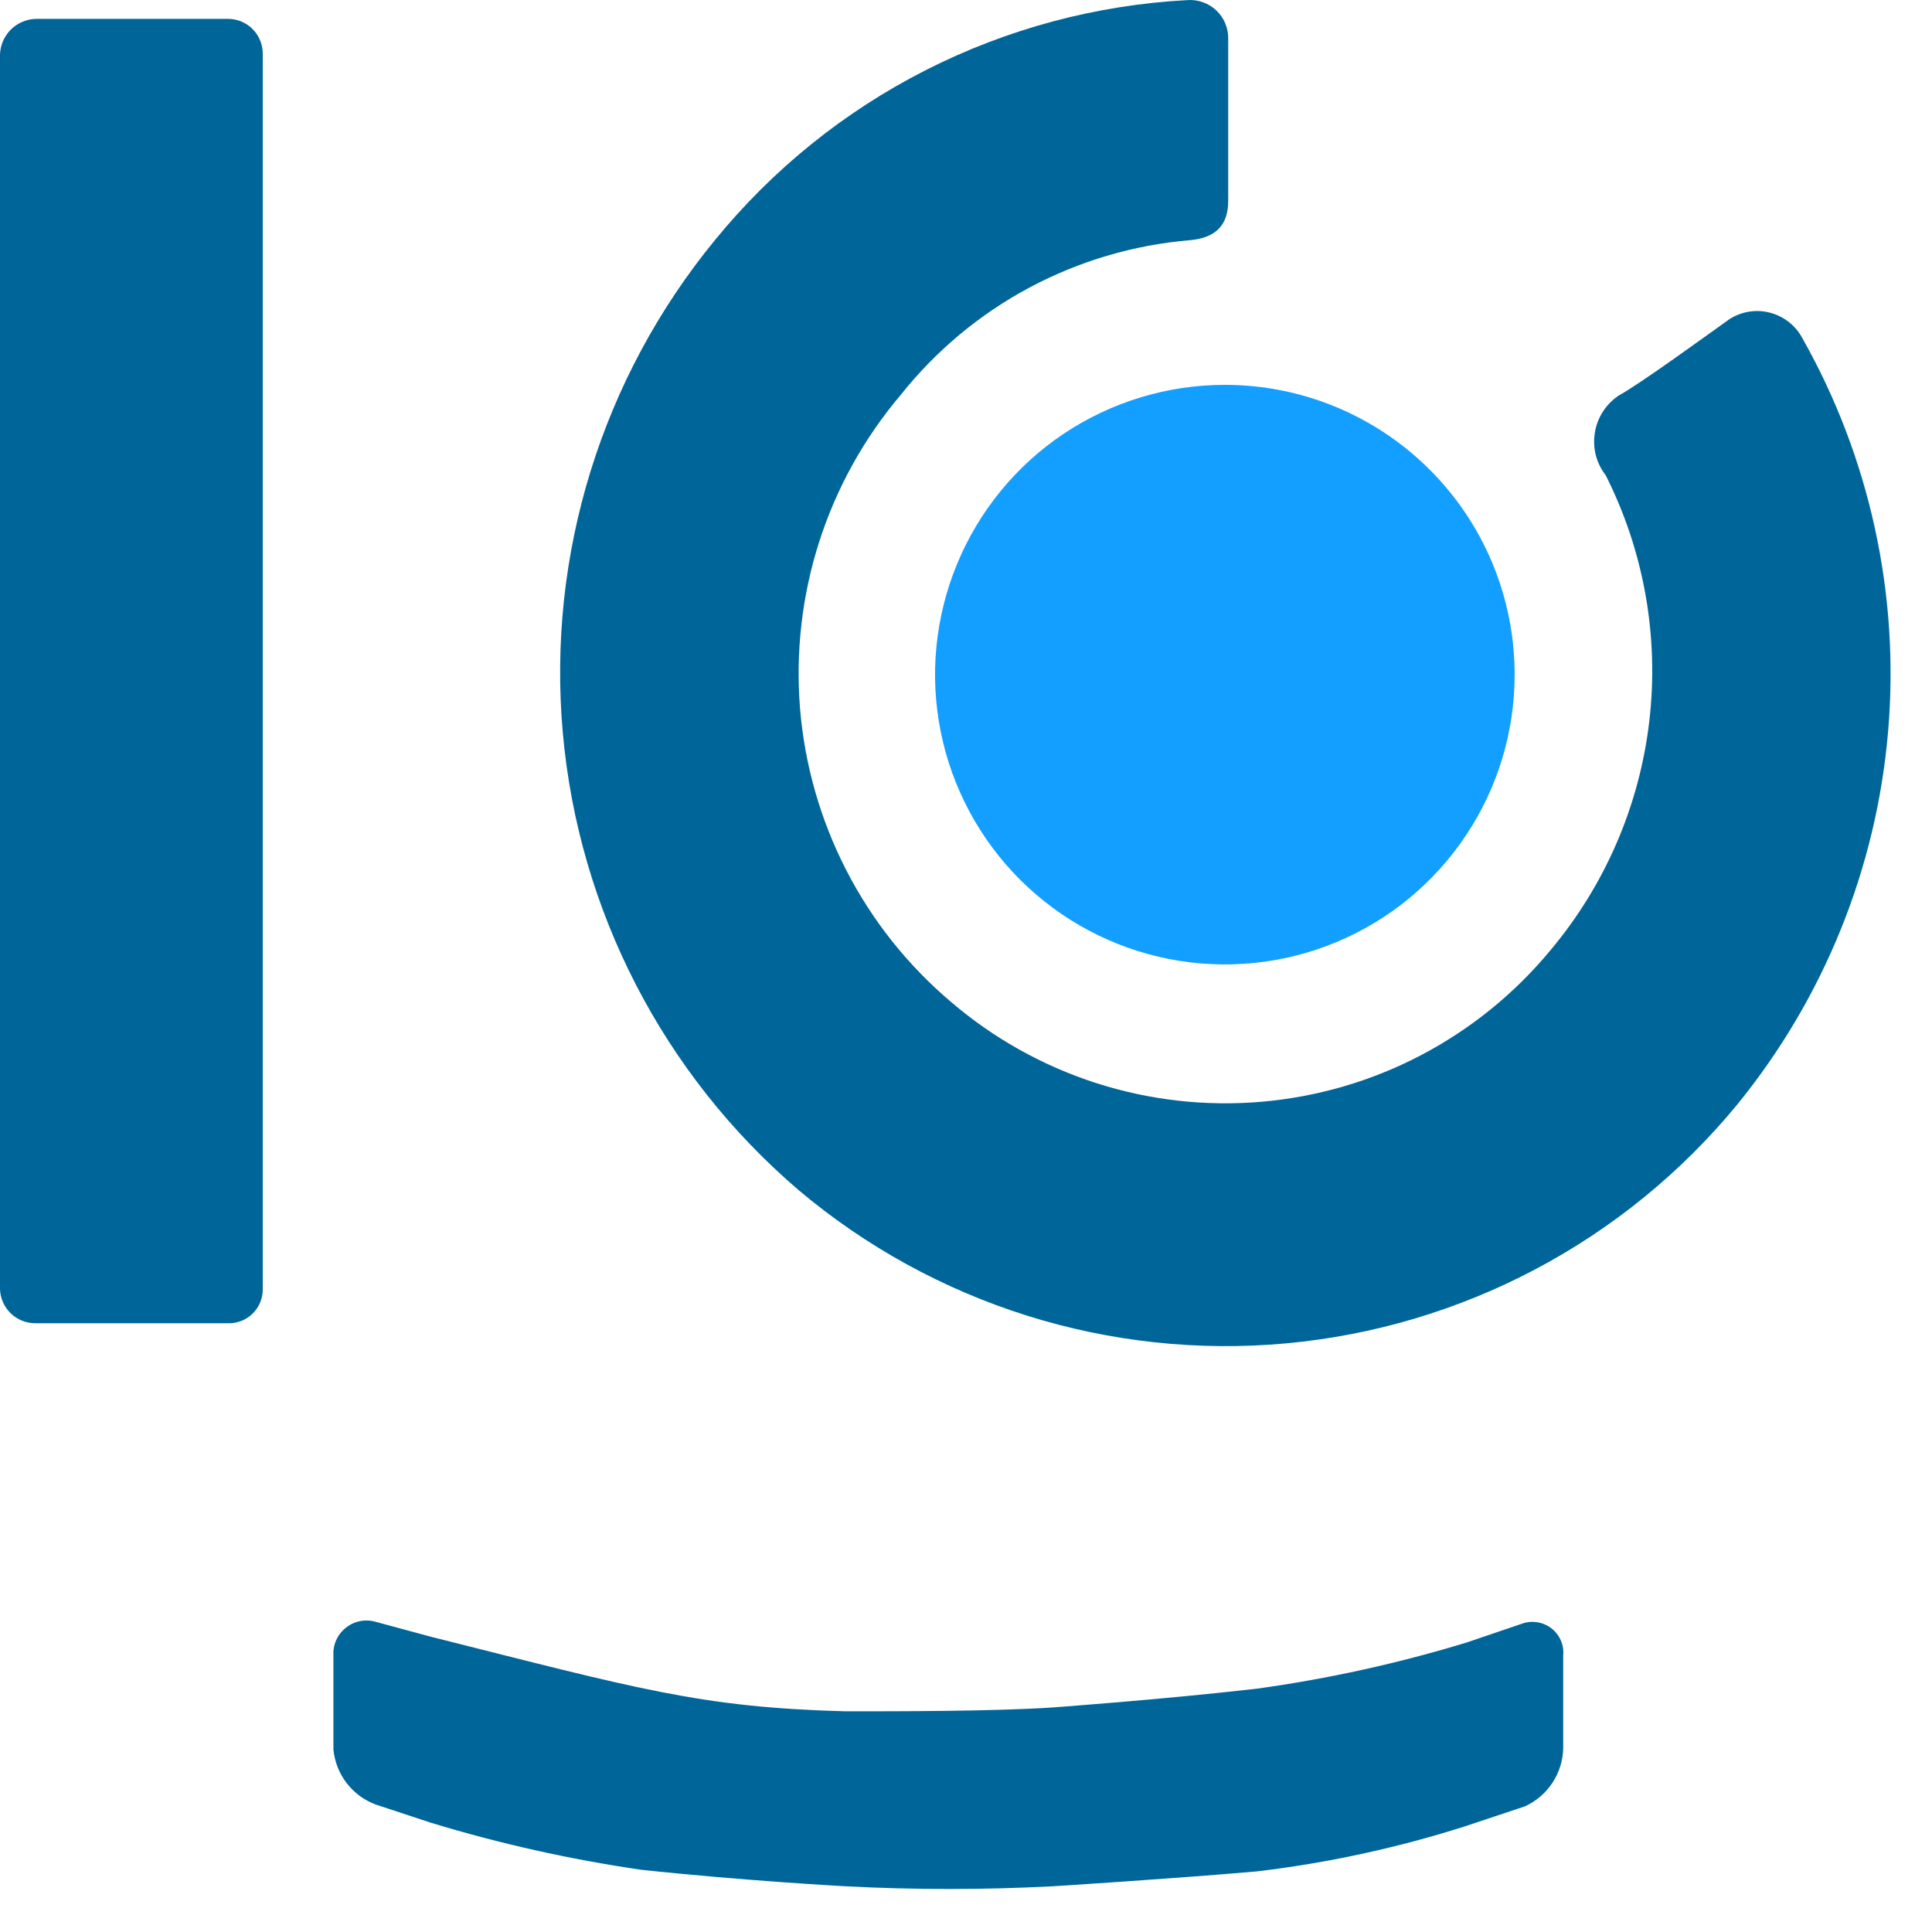
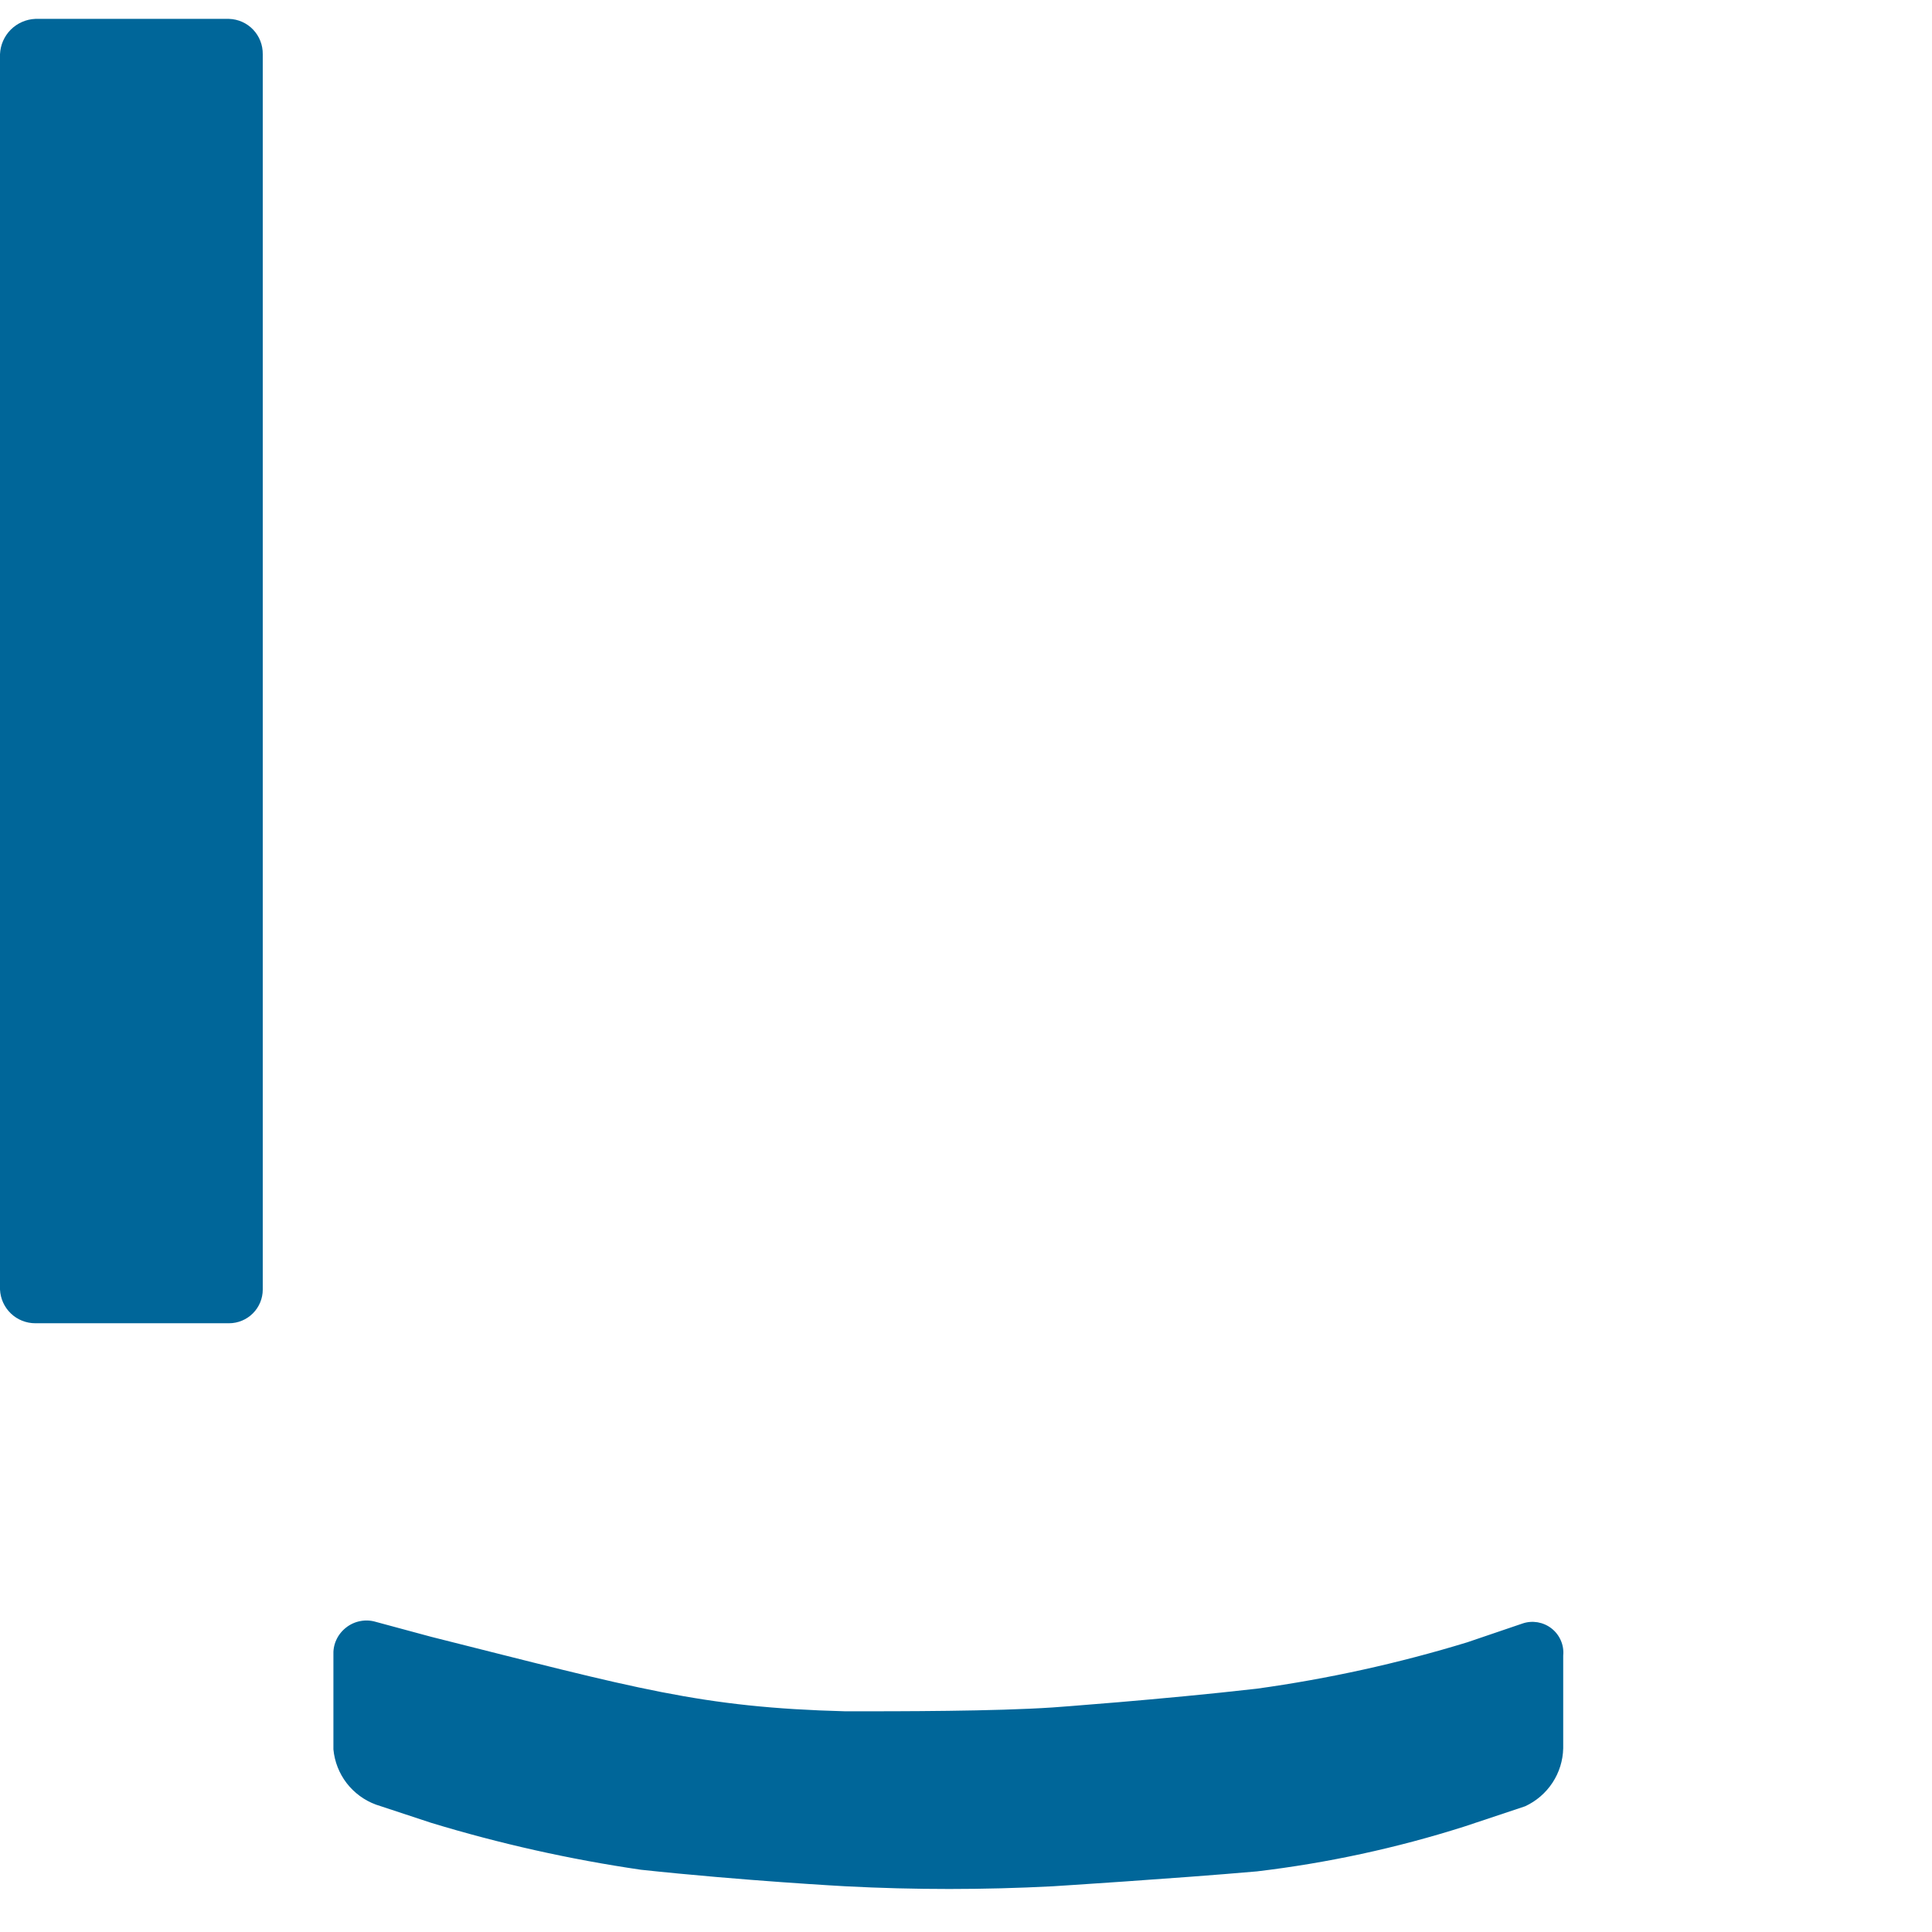
<svg xmlns="http://www.w3.org/2000/svg" width="35" height="35" viewBox="0 0 35 35" fill="none">
  <path d="M0 23.362V0.982C0.007 0.814 0.077 0.656 0.195 0.537C0.314 0.419 0.472 0.349 0.64 0.342H4.149C4.315 0.347 4.472 0.417 4.586 0.537C4.7 0.657 4.762 0.816 4.76 0.982V23.362C4.76 23.524 4.695 23.679 4.581 23.793C4.467 23.907 4.311 23.972 4.149 23.972H0.64C0.475 23.972 0.316 23.909 0.197 23.795C0.078 23.681 0.008 23.526 0 23.362V23.362Z" fill="#006699" />
-   <path d="M12.95 4.352C13.995 3.07 15.295 2.02 16.77 1.271C18.244 0.522 19.858 0.089 21.51 0.002C21.606 -0.005 21.703 0.008 21.794 0.041C21.885 0.074 21.968 0.125 22.038 0.192C22.108 0.259 22.163 0.34 22.199 0.429C22.236 0.519 22.253 0.615 22.25 0.712V3.642C22.25 4.082 22.02 4.312 21.55 4.352C20.533 4.438 19.545 4.731 18.645 5.212C17.746 5.693 16.954 6.354 16.319 7.152C15.656 7.934 15.154 8.838 14.841 9.814C14.528 10.791 14.41 11.819 14.494 12.841C14.579 13.862 14.864 14.857 15.333 15.768C15.802 16.68 16.447 17.49 17.23 18.152C18 18.812 18.895 19.311 19.861 19.622C20.828 19.932 21.846 20.047 22.857 19.959C23.867 19.872 24.852 19.584 25.75 19.112C26.648 18.64 27.444 17.994 28.09 17.212C29.079 16.033 29.701 14.59 29.879 13.062C30.057 11.533 29.782 9.986 29.09 8.612C29.005 8.503 28.943 8.378 28.909 8.244C28.875 8.11 28.87 7.971 28.893 7.834C28.915 7.698 28.966 7.568 29.041 7.452C29.116 7.337 29.215 7.238 29.33 7.162C29.7 6.962 30.91 6.082 31.33 5.782C31.438 5.713 31.558 5.667 31.685 5.646C31.811 5.626 31.94 5.632 32.063 5.664C32.187 5.696 32.303 5.753 32.404 5.832C32.505 5.911 32.589 6.009 32.649 6.122C33.873 8.287 34.416 10.771 34.205 13.249C33.995 15.727 33.041 18.084 31.47 20.012C30.461 21.238 29.219 22.252 27.815 22.994C26.412 23.736 24.874 24.193 23.293 24.337C21.712 24.481 20.118 24.31 18.604 23.834C17.089 23.357 15.684 22.585 14.47 21.562C12.014 19.463 10.479 16.485 10.195 13.267C9.911 10.05 10.901 6.849 12.95 4.352V4.352Z" fill="#006699" />
-   <path d="M27.63 32.722L26.52 33.092C25.298 33.48 24.042 33.751 22.77 33.902C21.29 34.032 19.069 34.172 19.069 34.172C17.82 34.237 16.569 34.237 15.319 34.172C15.319 34.172 13.469 34.072 11.609 33.872C10.323 33.684 9.053 33.4 7.81 33.022L6.81 32.692C6.6 32.615 6.417 32.48 6.28 32.303C6.144 32.126 6.061 31.914 6.04 31.692V29.992C6.035 29.896 6.051 29.799 6.091 29.712C6.13 29.624 6.191 29.547 6.267 29.487C6.342 29.427 6.431 29.386 6.525 29.368C6.62 29.349 6.717 29.354 6.81 29.382L7.81 29.652C11.55 30.592 12.689 30.932 15.319 31.002C16.319 31.002 18.019 31.002 19.069 30.932C19.069 30.932 21.02 30.792 22.77 30.592C24.06 30.413 25.334 30.133 26.58 29.752L27.58 29.412C27.669 29.381 27.762 29.374 27.855 29.389C27.947 29.405 28.034 29.443 28.108 29.501C28.181 29.558 28.239 29.633 28.276 29.719C28.314 29.805 28.328 29.899 28.319 29.992V31.672C28.314 31.894 28.247 32.11 28.125 32.295C28.003 32.481 27.831 32.629 27.63 32.722V32.722Z" fill="#006699" />
-   <path d="M27.439 12.212C27.441 13.251 27.135 14.267 26.559 15.131C25.984 15.996 25.165 16.67 24.206 17.069C23.247 17.468 22.191 17.573 21.172 17.372C20.153 17.171 19.216 16.671 18.481 15.938C17.746 15.204 17.244 14.268 17.041 13.25C16.837 12.231 16.942 11.175 17.339 10.215C17.736 9.255 18.408 8.434 19.271 7.857C20.135 7.28 21.151 6.972 22.189 6.972C23.58 6.972 24.914 7.523 25.898 8.506C26.883 9.488 27.437 10.821 27.439 12.212Z" fill="#139FFF" />
+   <path d="M27.63 32.722L26.52 33.092C25.298 33.48 24.042 33.751 22.77 33.902C21.29 34.032 19.069 34.172 19.069 34.172C17.82 34.237 16.569 34.237 15.319 34.172C15.319 34.172 13.469 34.072 11.609 33.872C10.323 33.684 9.053 33.4 7.81 33.022L6.81 32.692C6.6 32.615 6.417 32.48 6.28 32.303C6.144 32.126 6.061 31.914 6.04 31.692V29.992C6.035 29.896 6.051 29.799 6.091 29.712C6.13 29.624 6.191 29.547 6.267 29.487C6.342 29.427 6.431 29.386 6.525 29.368C6.62 29.349 6.717 29.354 6.81 29.382L7.81 29.652C11.55 30.592 12.689 30.932 15.319 31.002C16.319 31.002 18.019 31.002 19.069 30.932C19.069 30.932 21.02 30.792 22.77 30.592C24.06 30.413 25.334 30.133 26.58 29.752L27.58 29.412C27.669 29.381 27.762 29.374 27.855 29.389C27.947 29.405 28.034 29.443 28.108 29.501C28.181 29.558 28.239 29.633 28.276 29.719C28.314 29.805 28.328 29.899 28.319 29.992V31.672C28.314 31.894 28.247 32.11 28.125 32.295C28.003 32.481 27.831 32.629 27.63 32.722V32.722" fill="#006699" />
</svg>